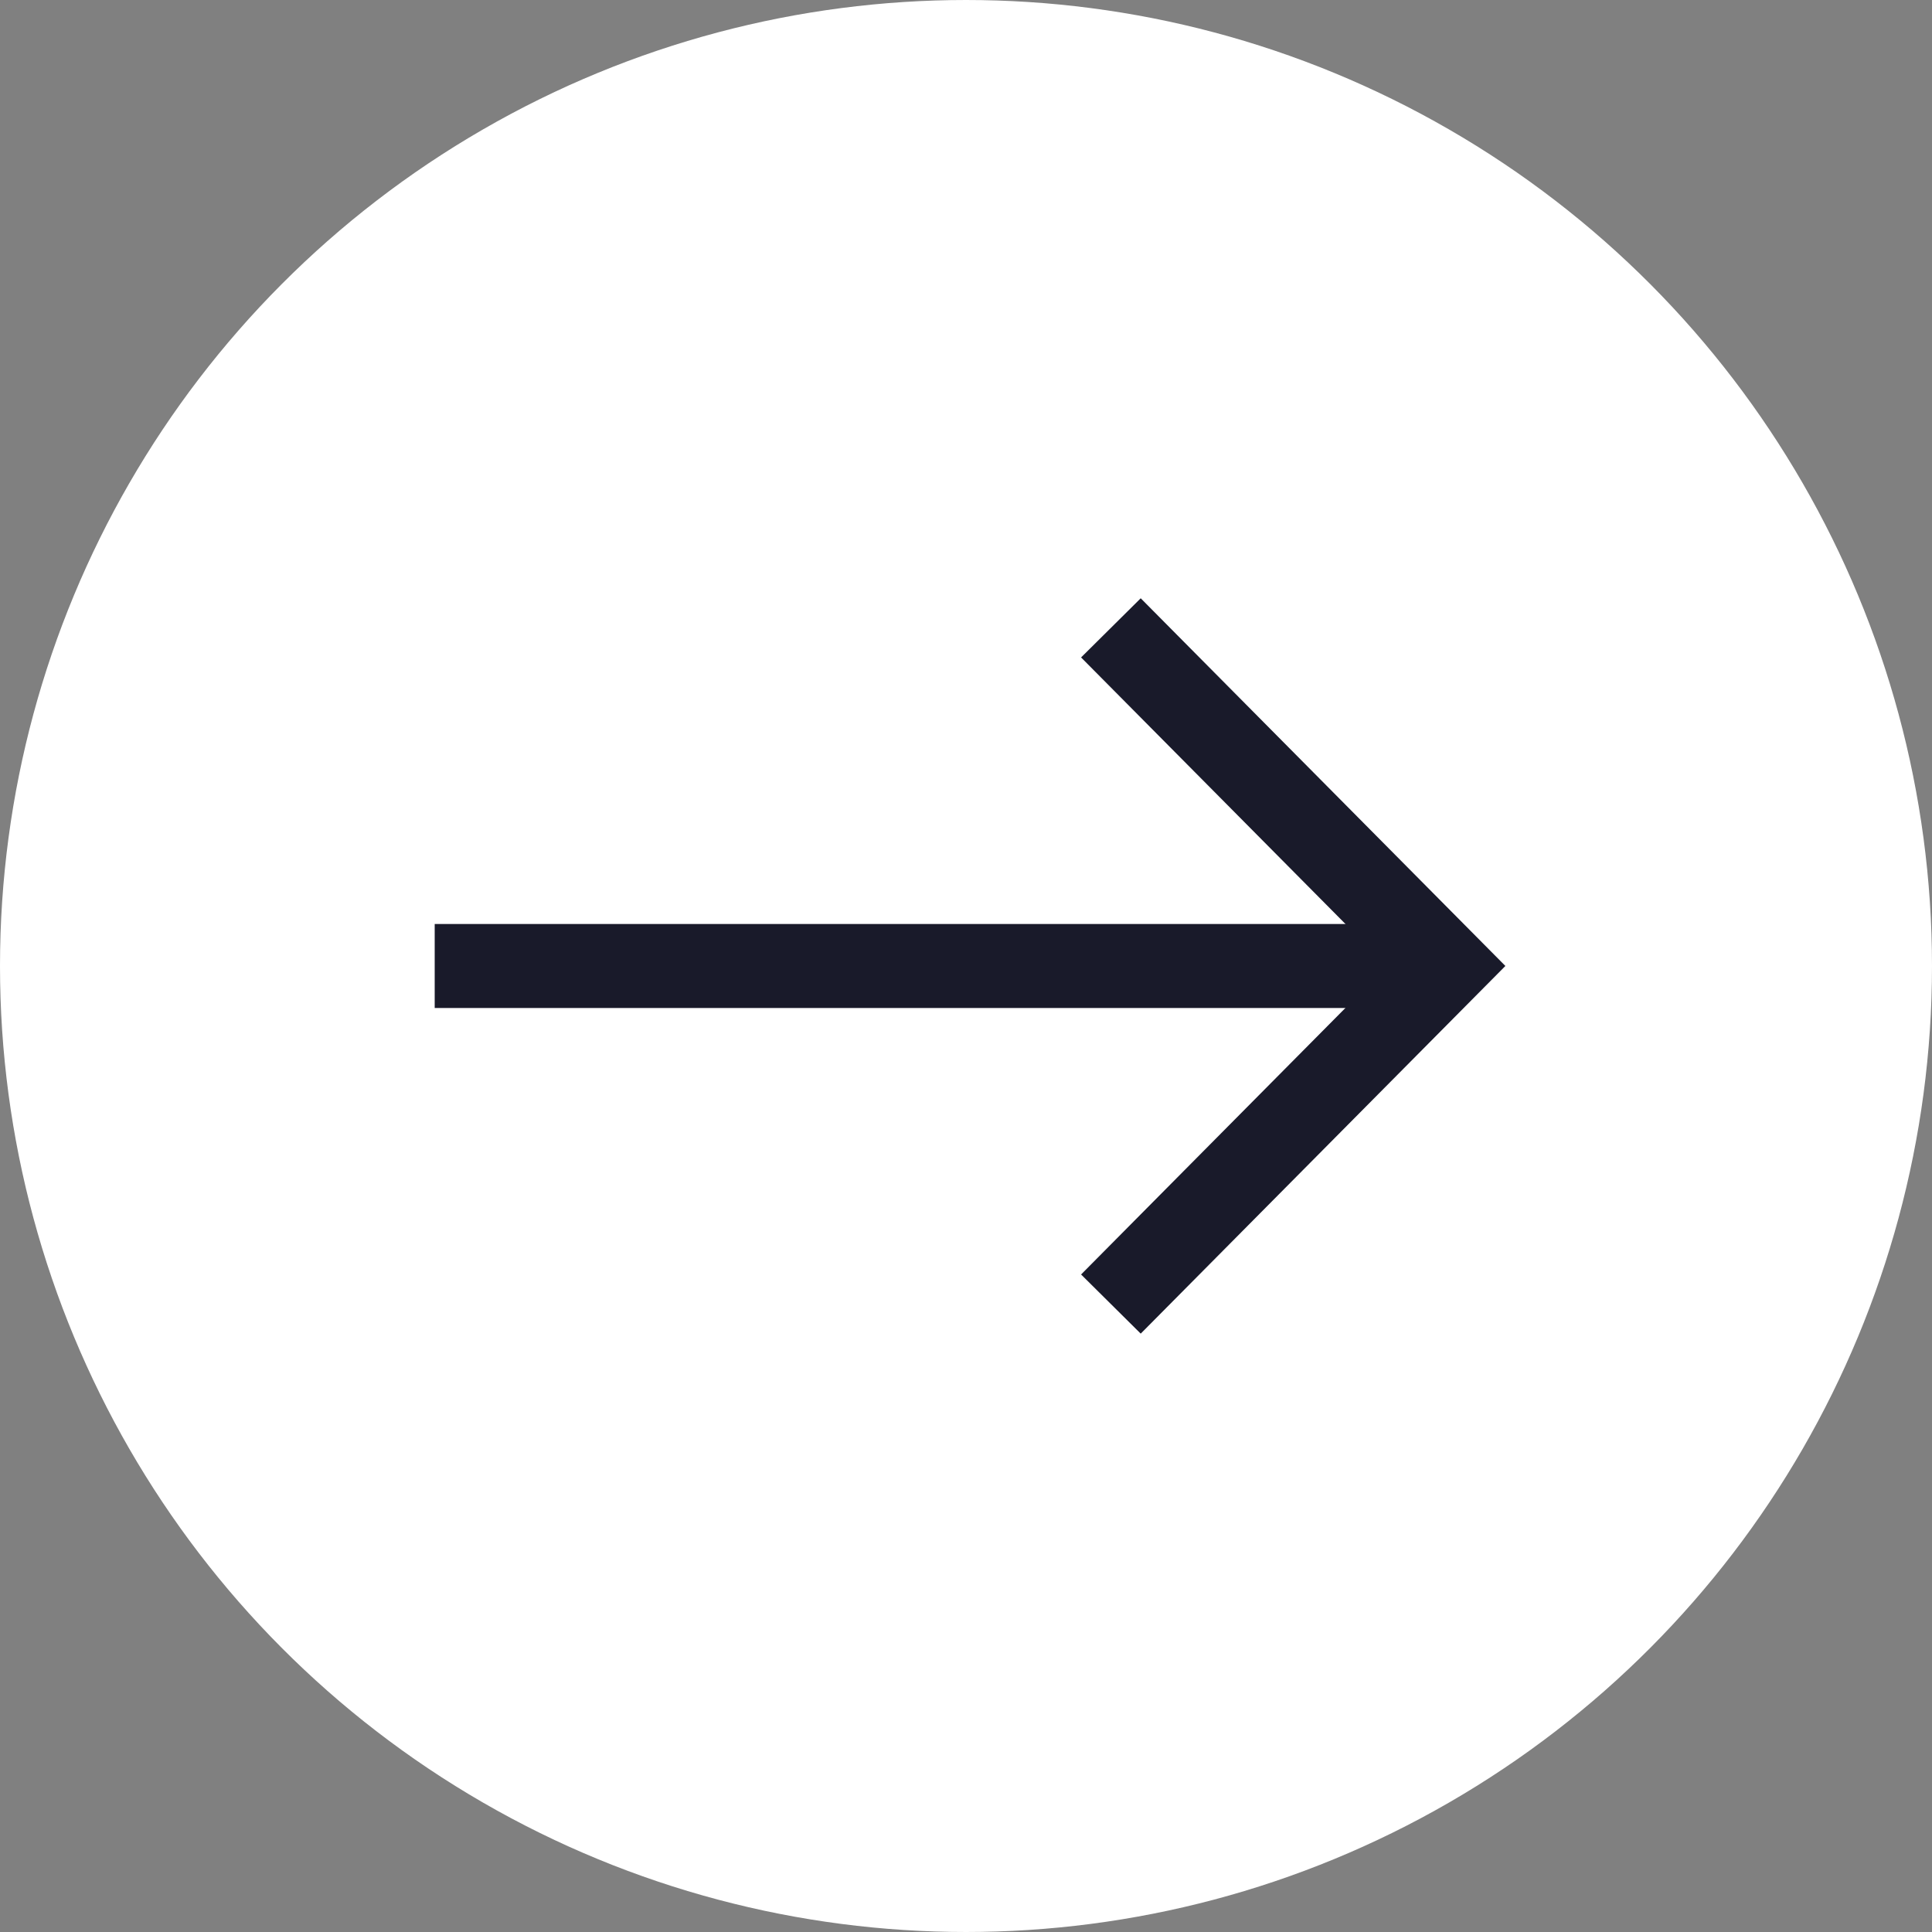
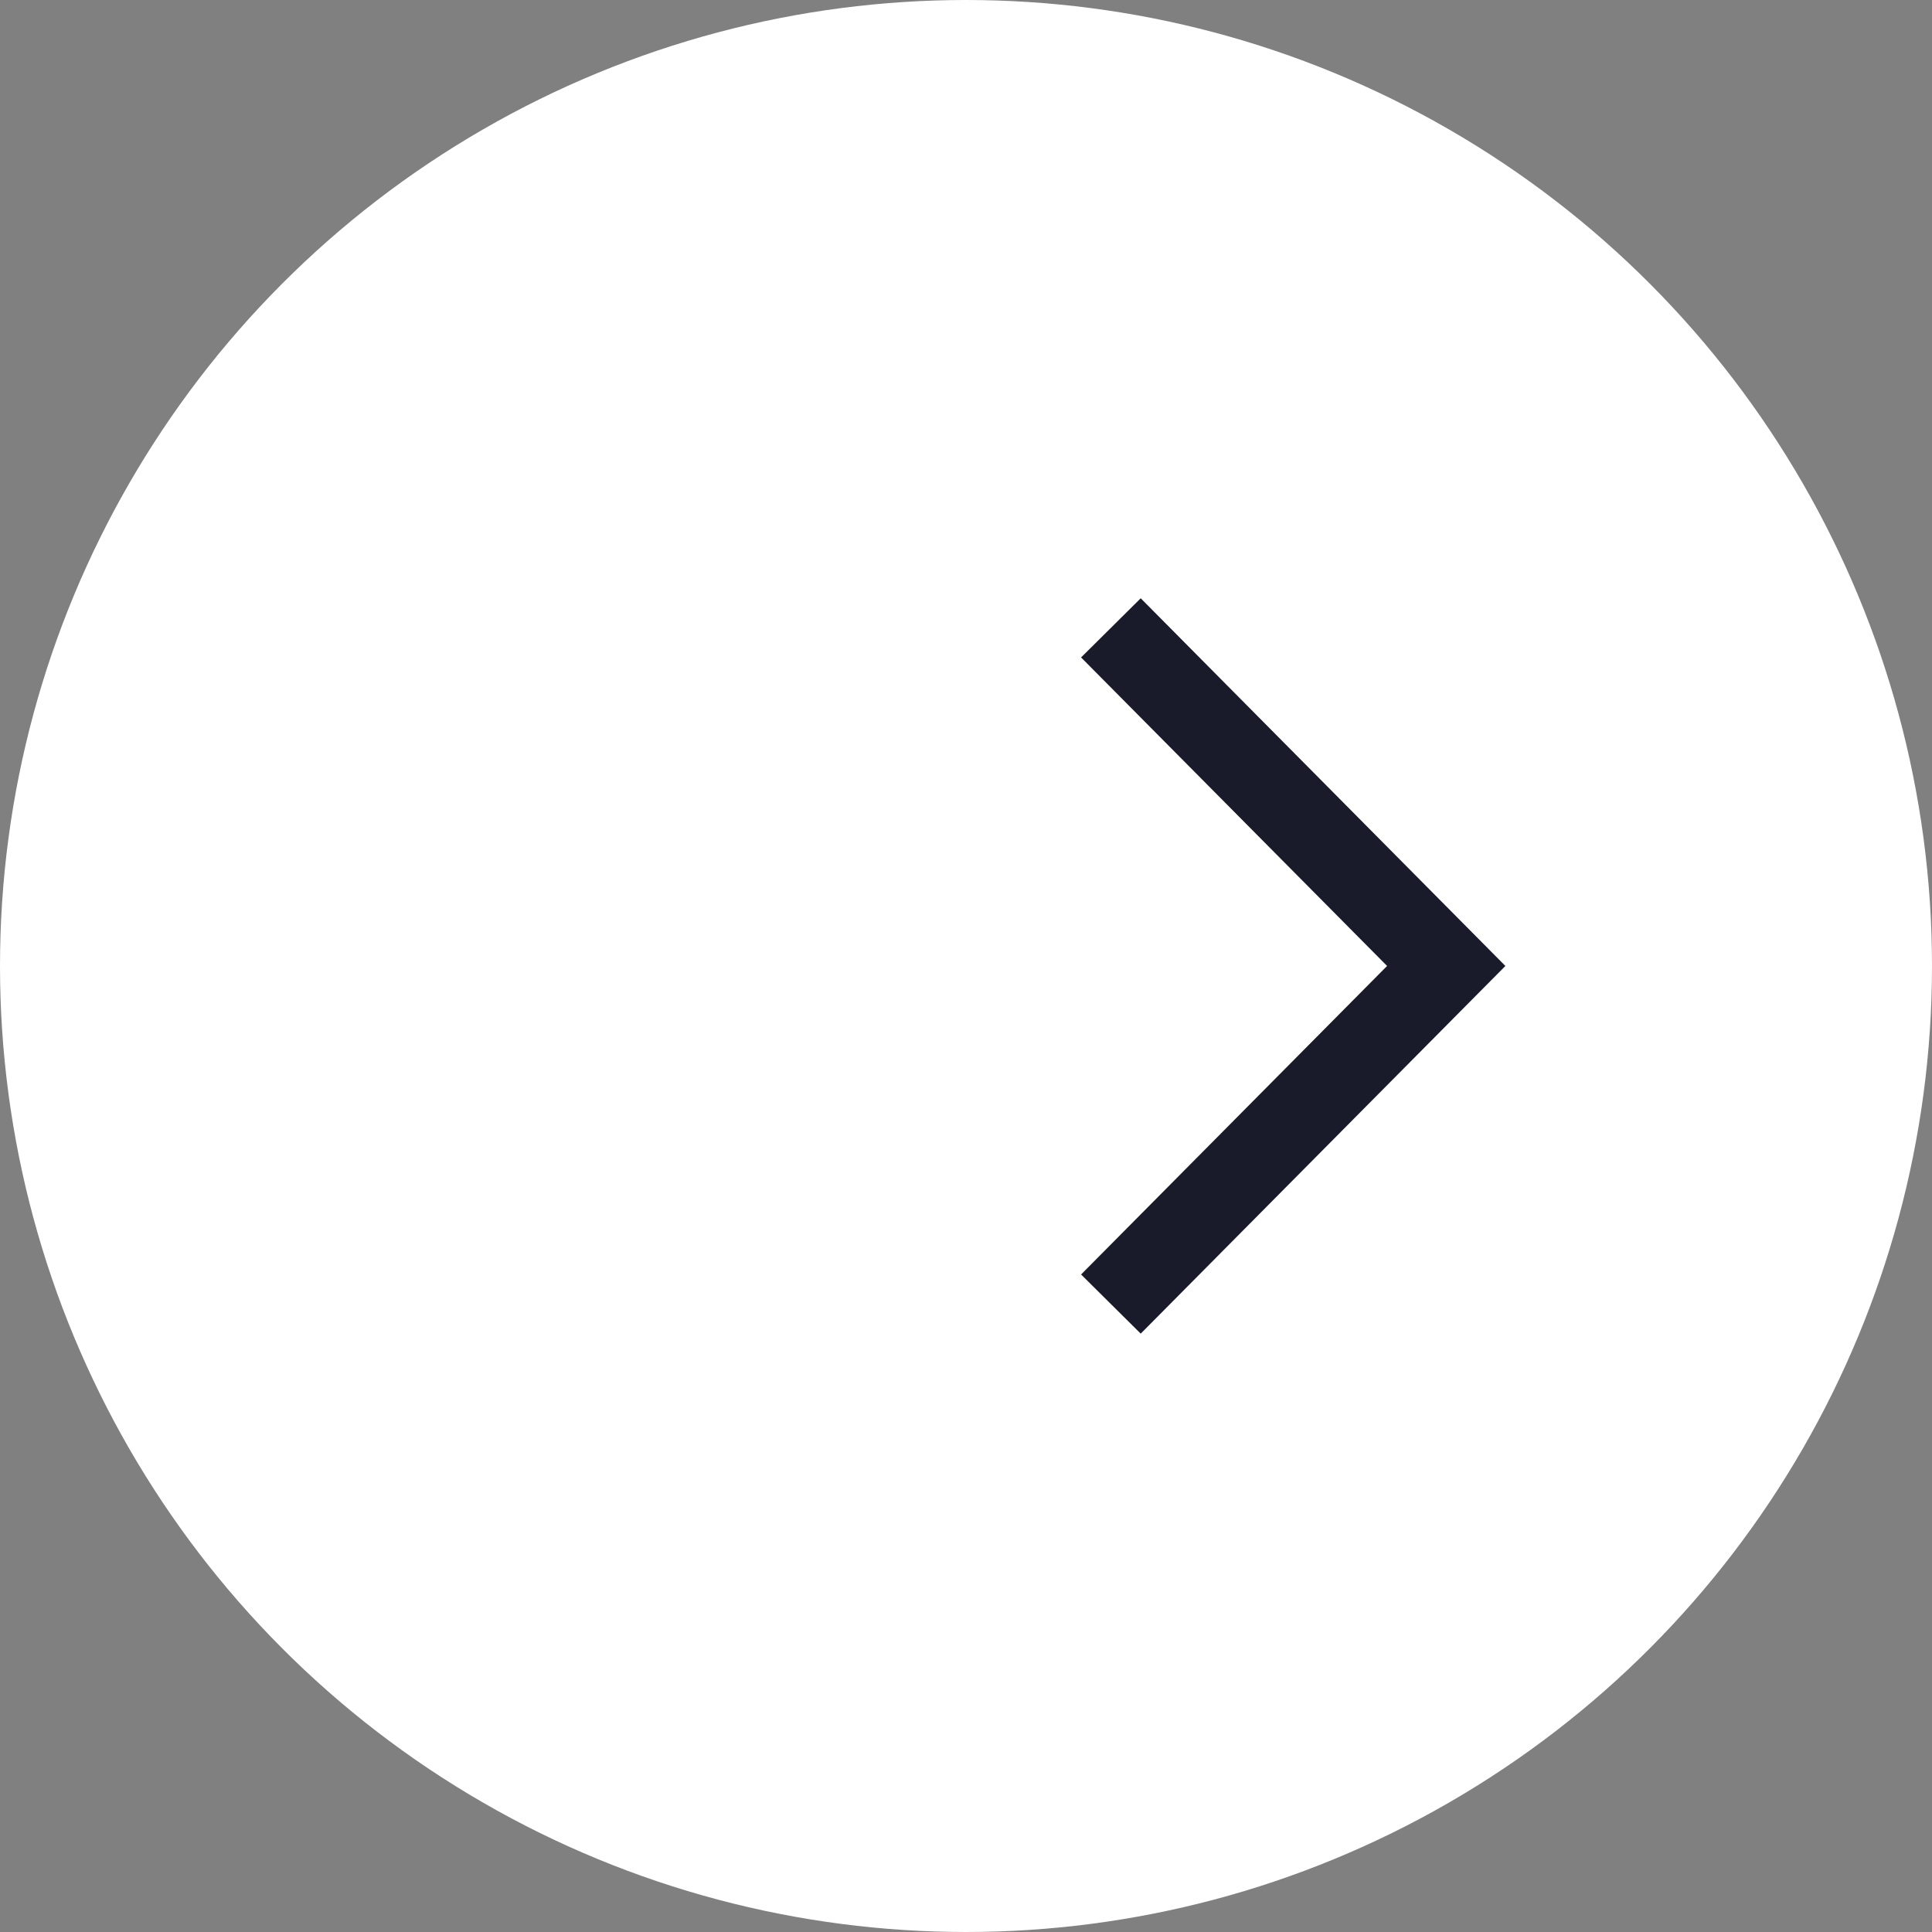
<svg xmlns="http://www.w3.org/2000/svg" width="46" height="46" viewBox="0 0 46 46" fill="none">
  <rect x="0" y="0" width="46" height="46" fill="#808080" stroke="none" />
  <circle cx="23" cy="23" r="22" fill="white" stroke="white" stroke-width="2" />
-   <path d="M34.5 23H10.35" stroke="#191A2A" stroke-width="2" />
  <path d="M26.45 14.949L34.434 22.999L26.45 31.049" stroke="#191A2A" stroke-width="2" />
</svg>